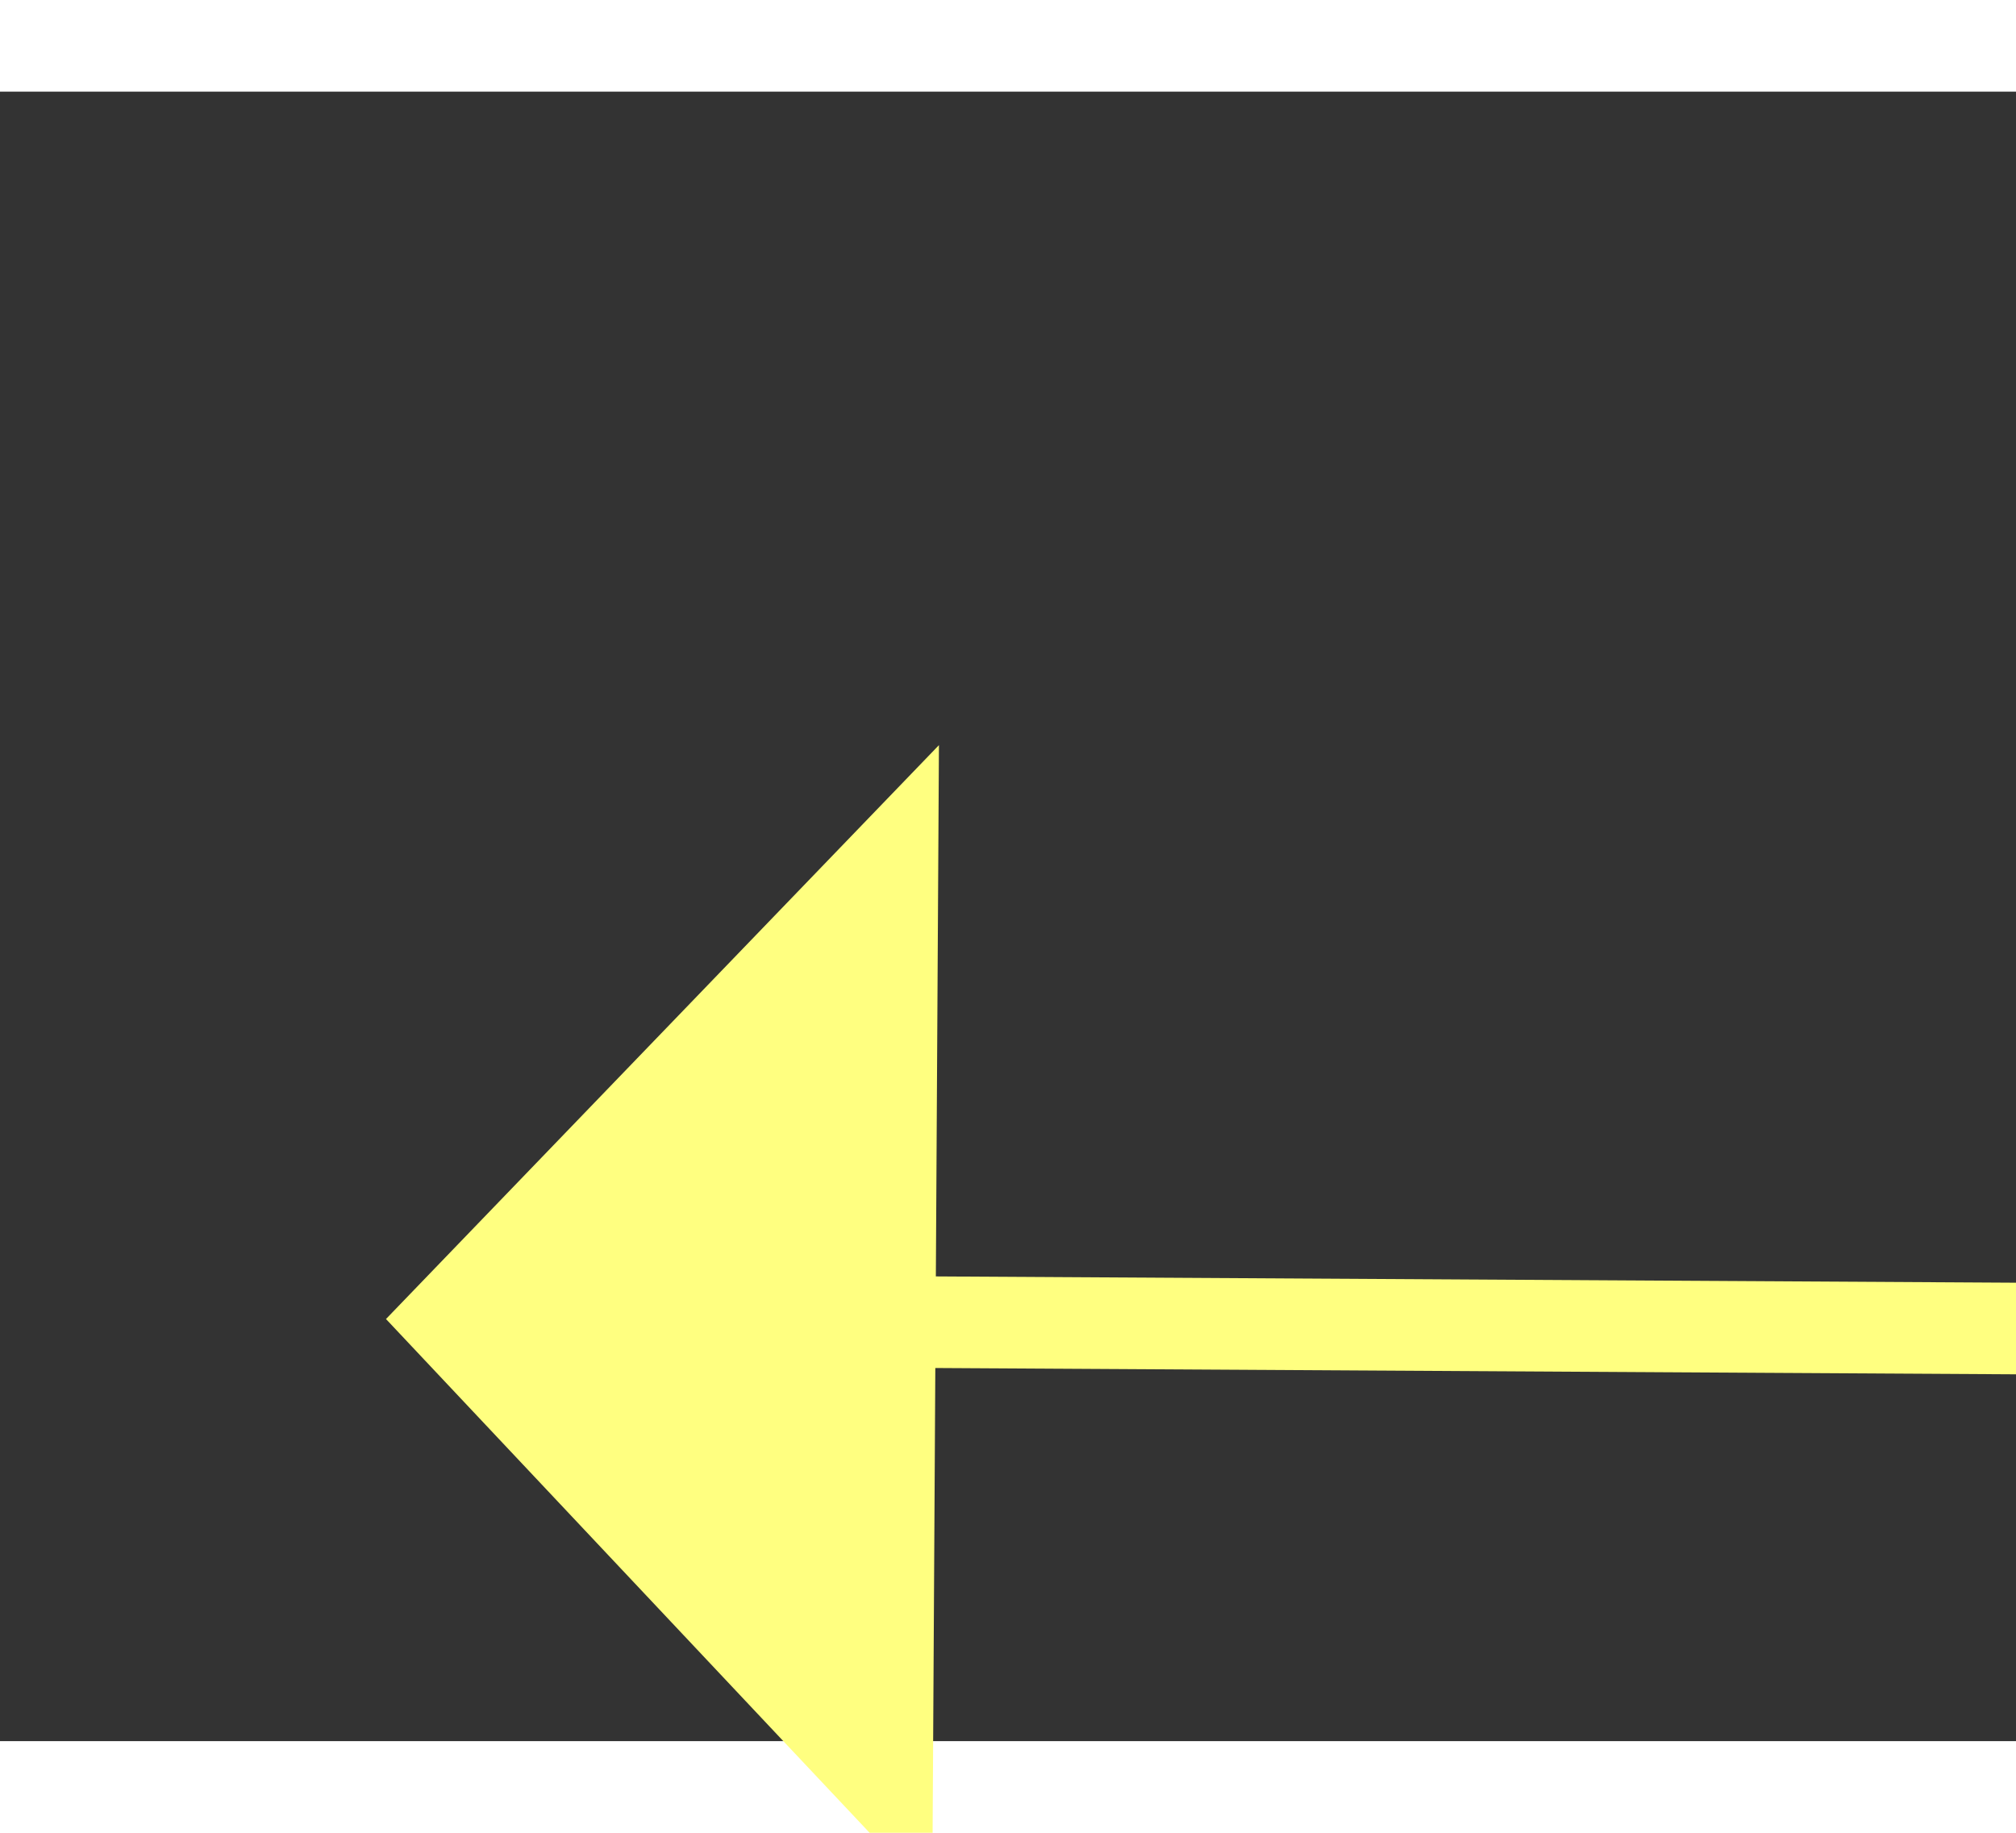
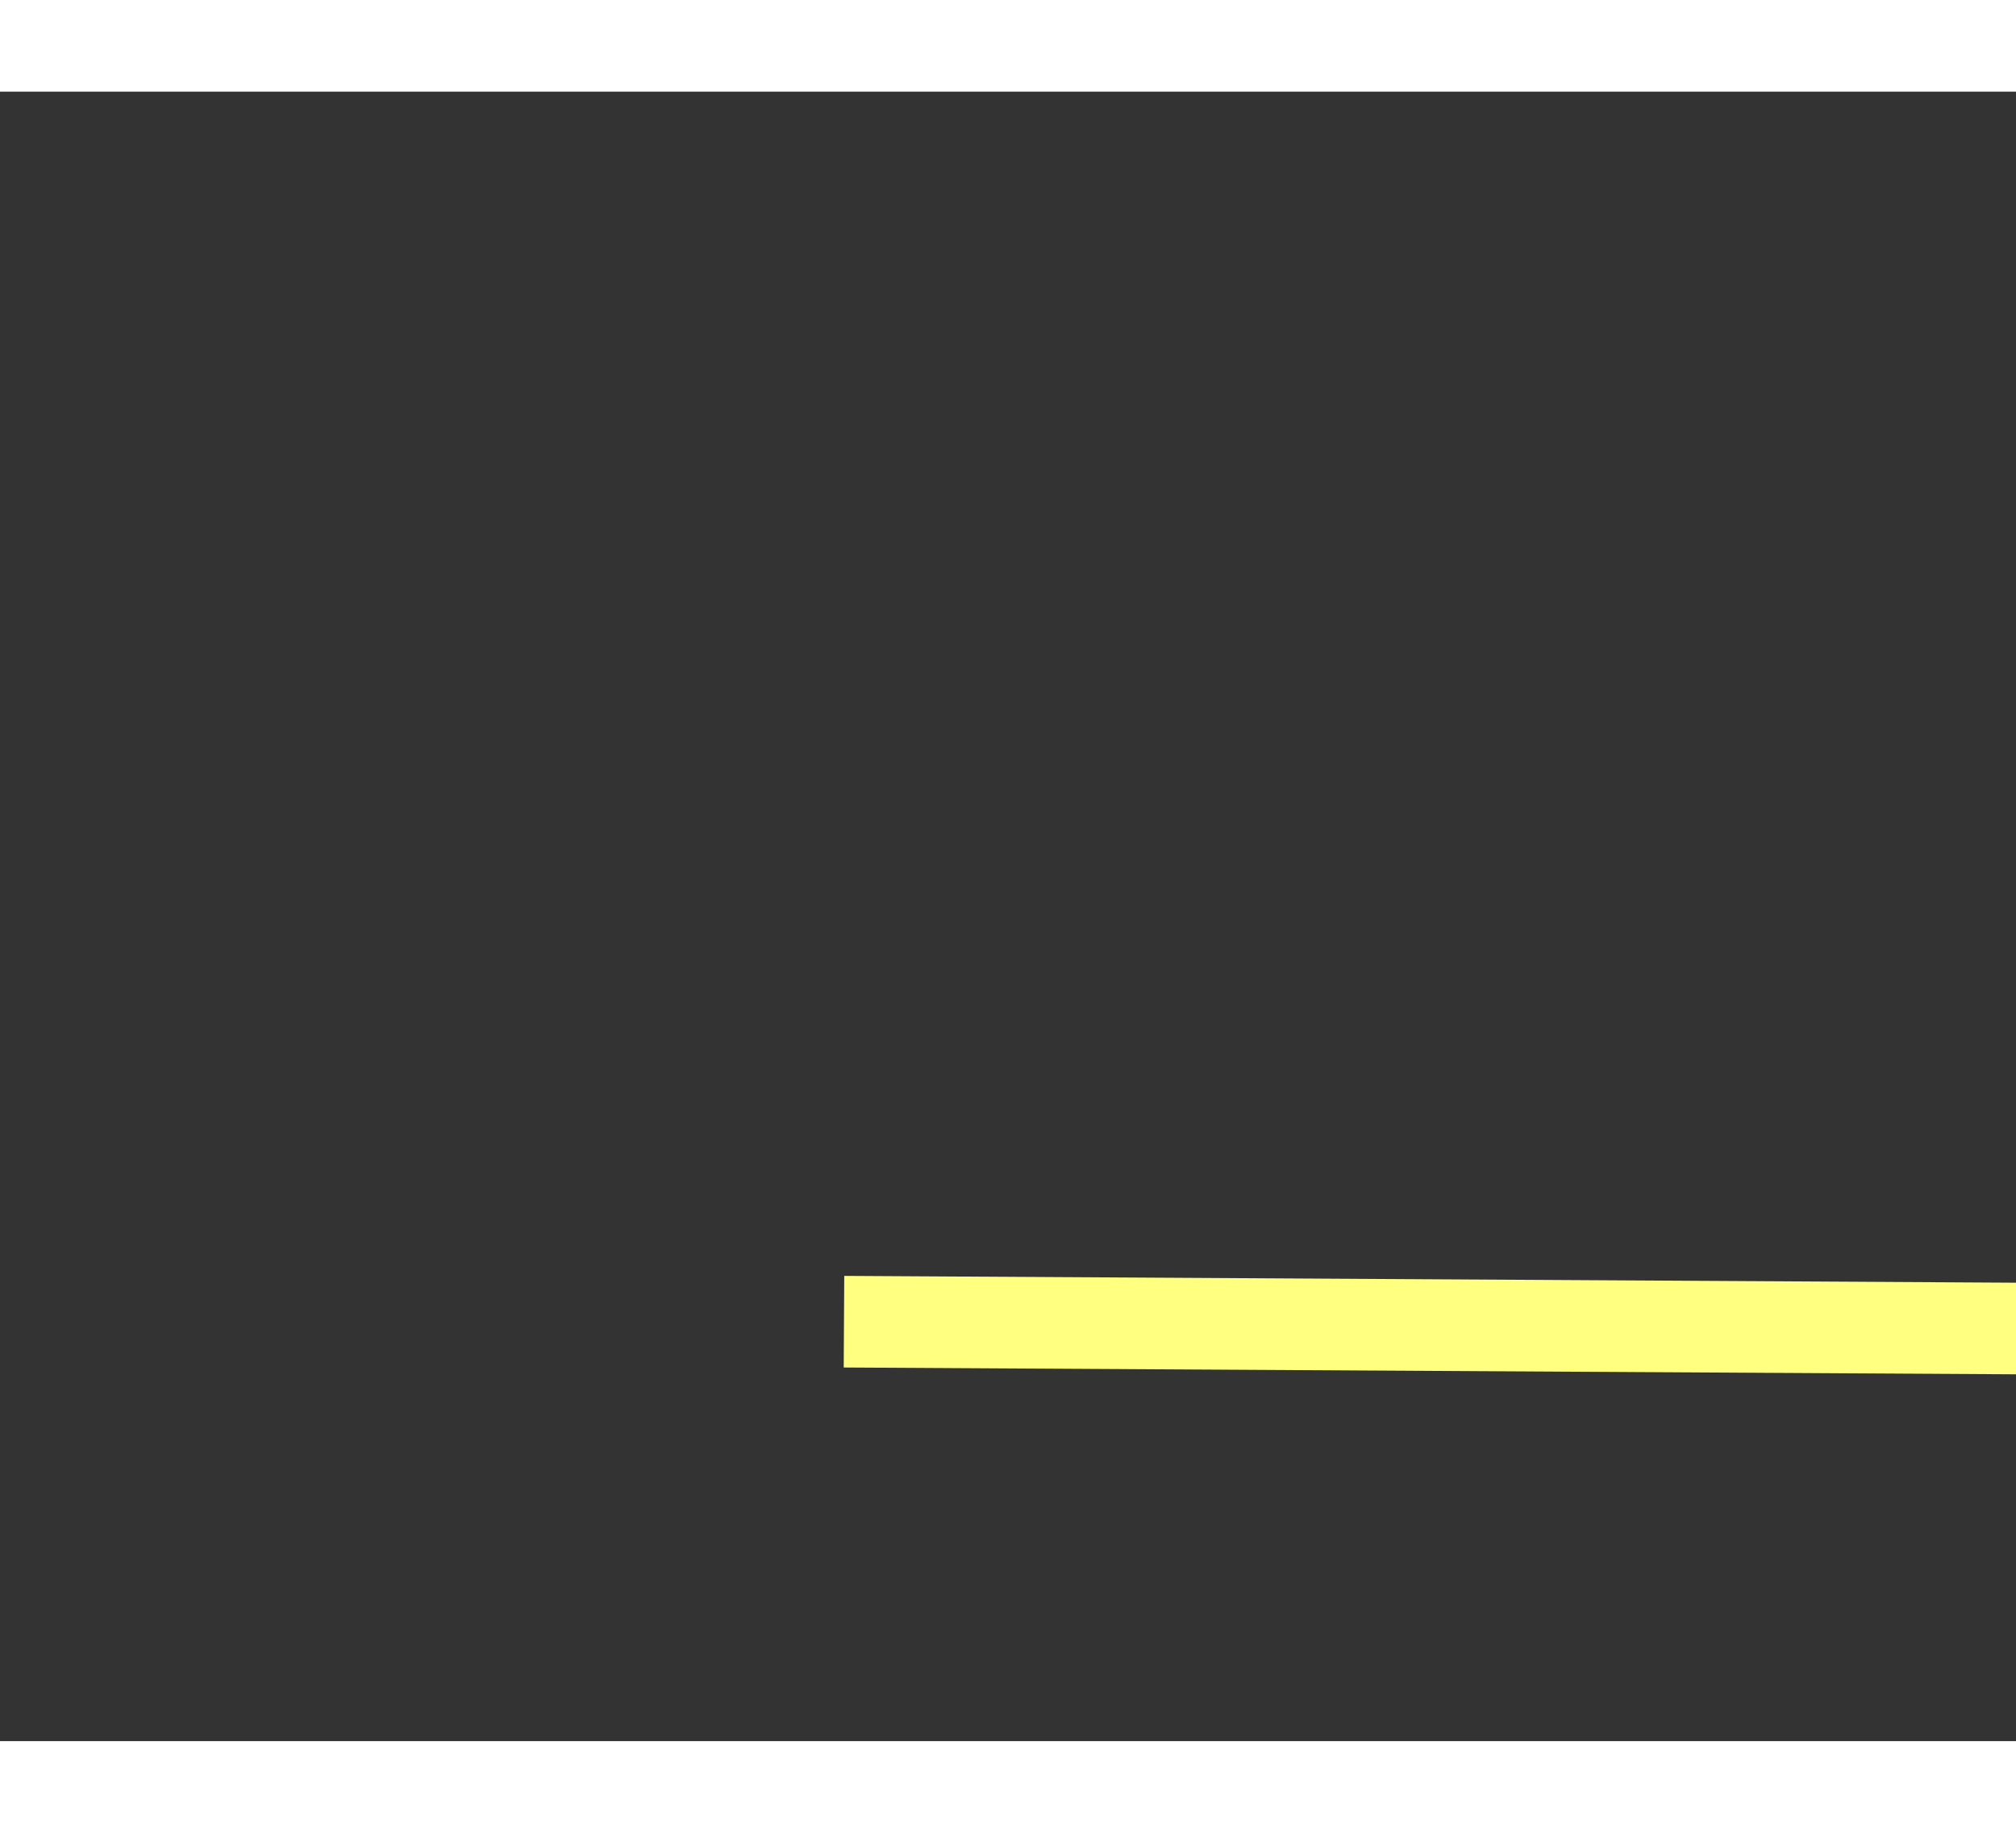
<svg xmlns="http://www.w3.org/2000/svg" version="1.1" width="22px" height="20px" preserveAspectRatio="xMinYMid meet" viewBox="1016 10941  22 18">
  <rect x="1016" y="10941" width="22" height="18" fill="#333333" stroke="none" />
  <g transform="matrix(-0.891 0.454 -0.454 -0.891 6913.26 20240.273 )">
-     <path d="M 1030 10935.8  L 1036 10929.5  L 1030 10923.2  L 1030 10935.8  Z " fill-rule="nonzero" fill="#ffff80" stroke="none" transform="matrix(0.888 0.459 -0.459 0.888 5131.592 768.275 )" />
    <path d="M 938 10929.5  L 1031 10929.5  " stroke-width="1" stroke="#ffff80" fill="none" transform="matrix(0.888 0.459 -0.459 0.888 5131.592 768.275 )" />
  </g>
</svg>